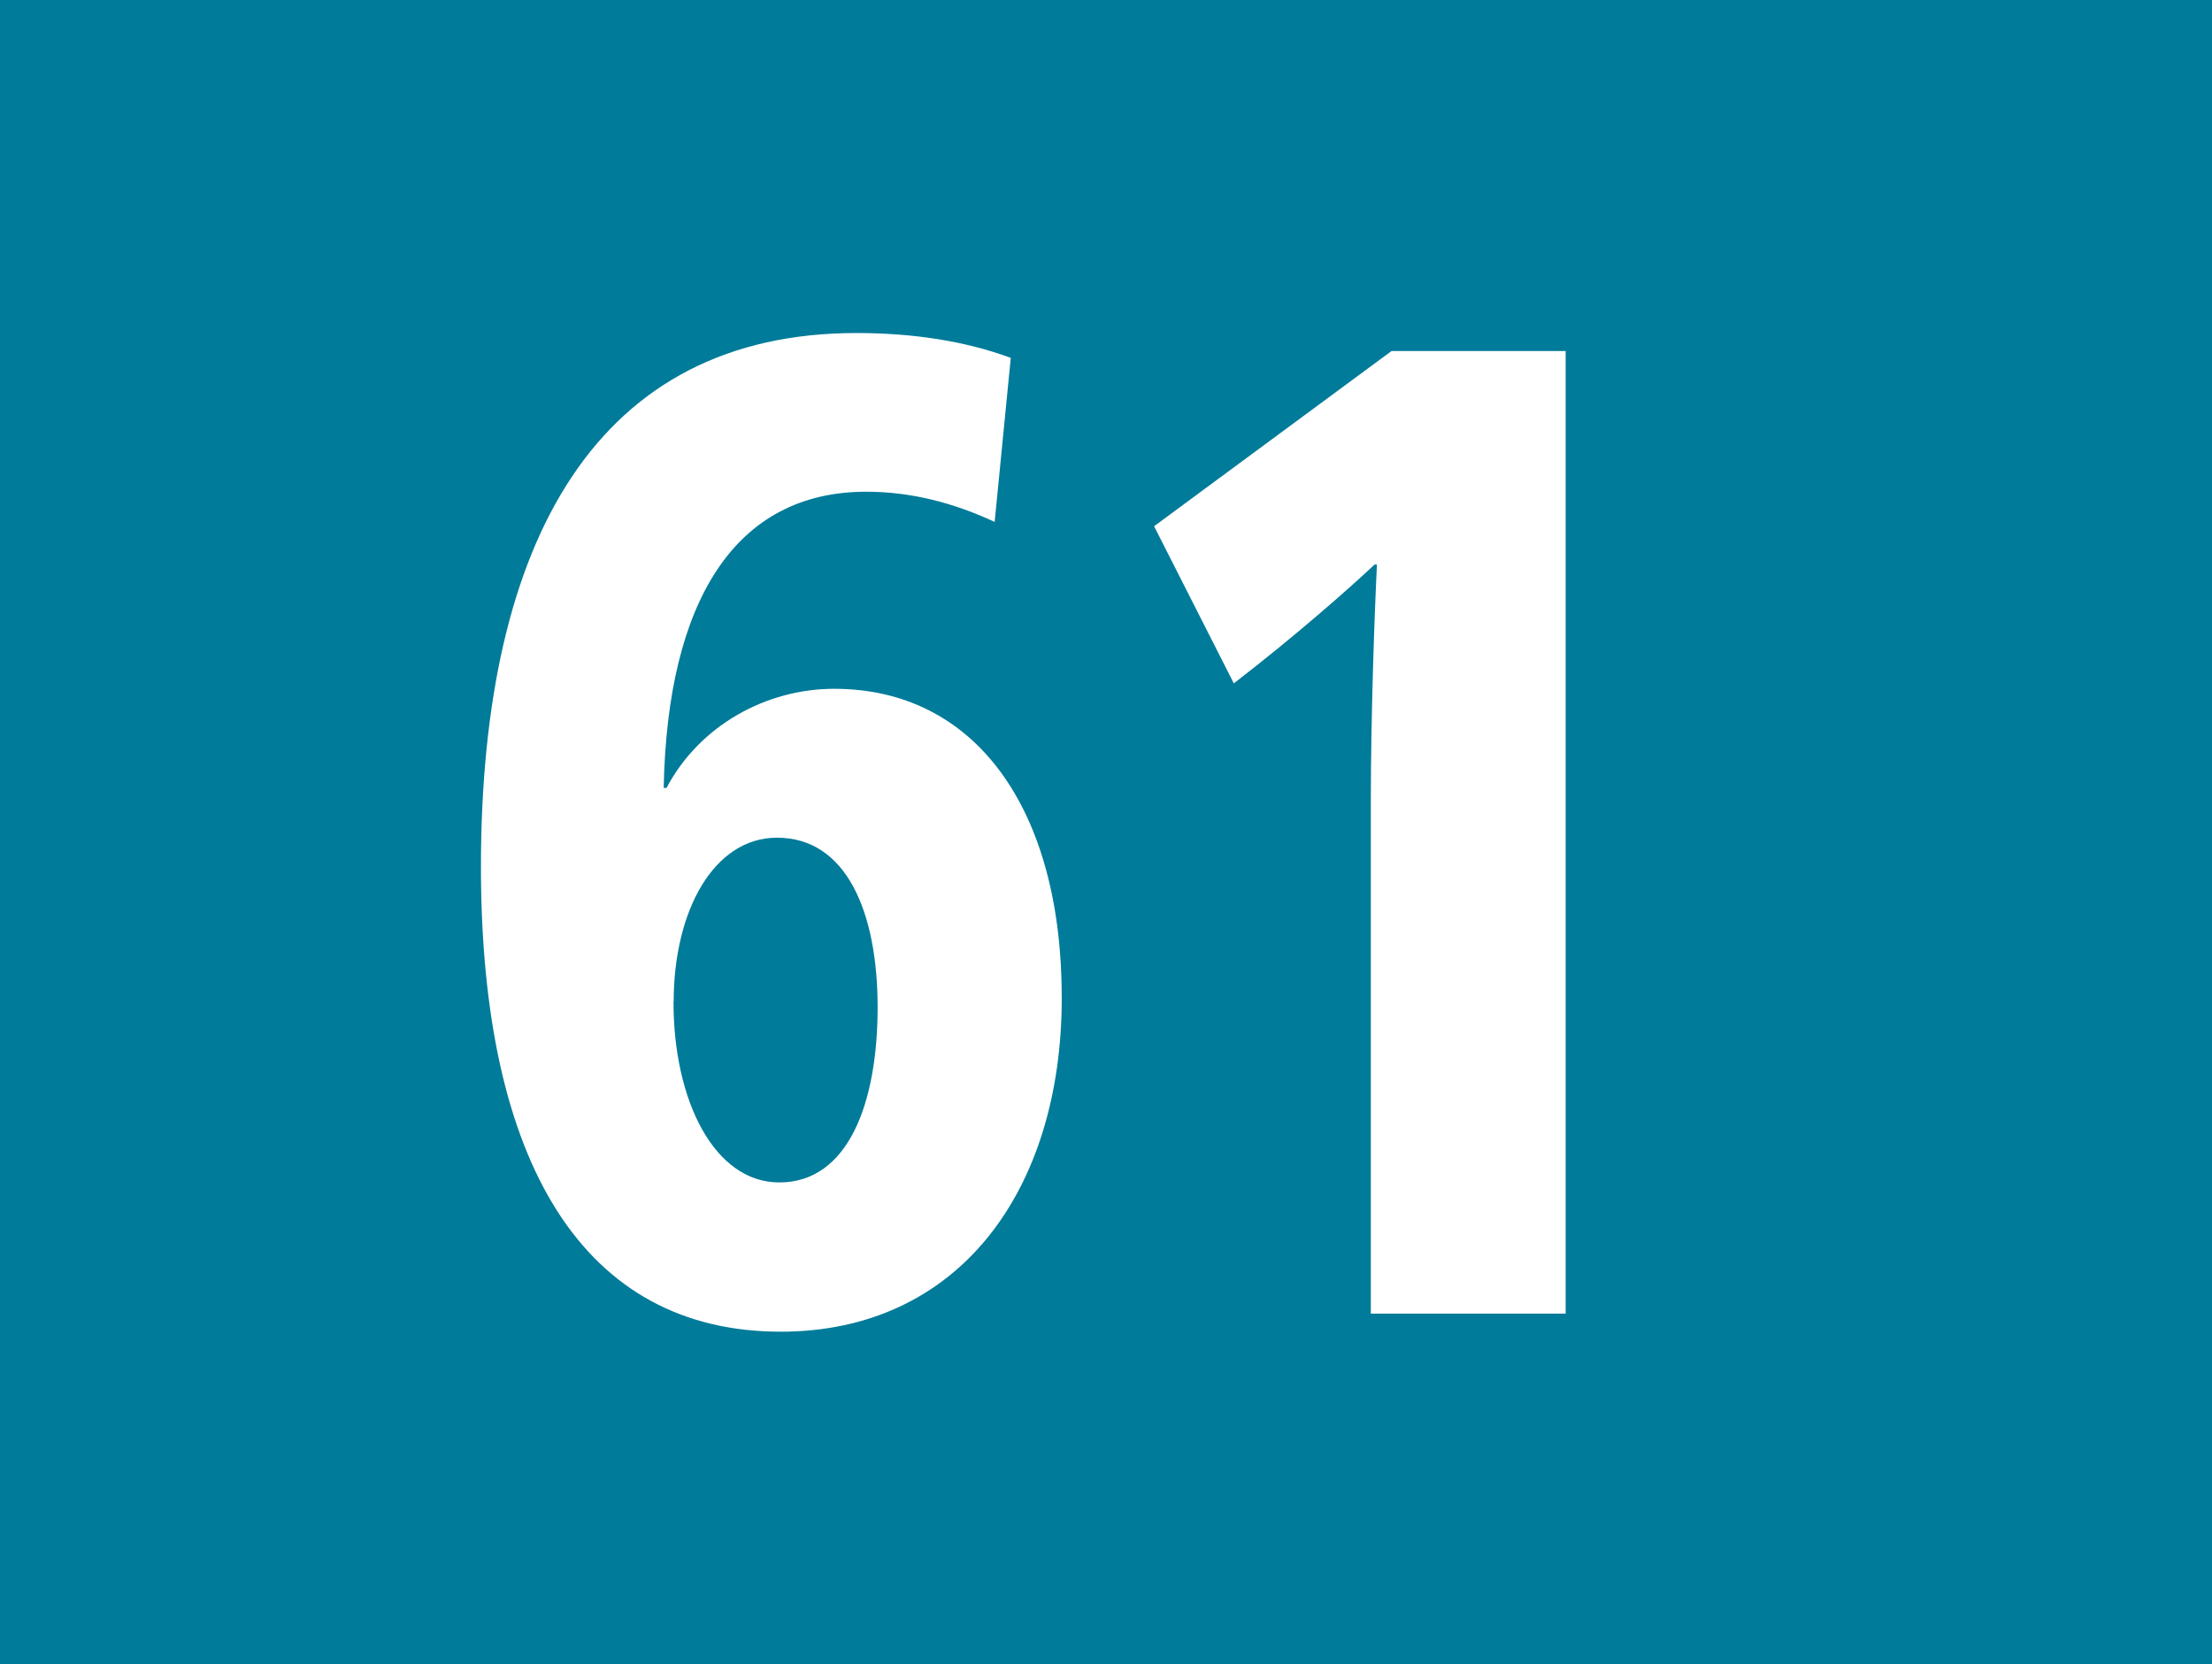
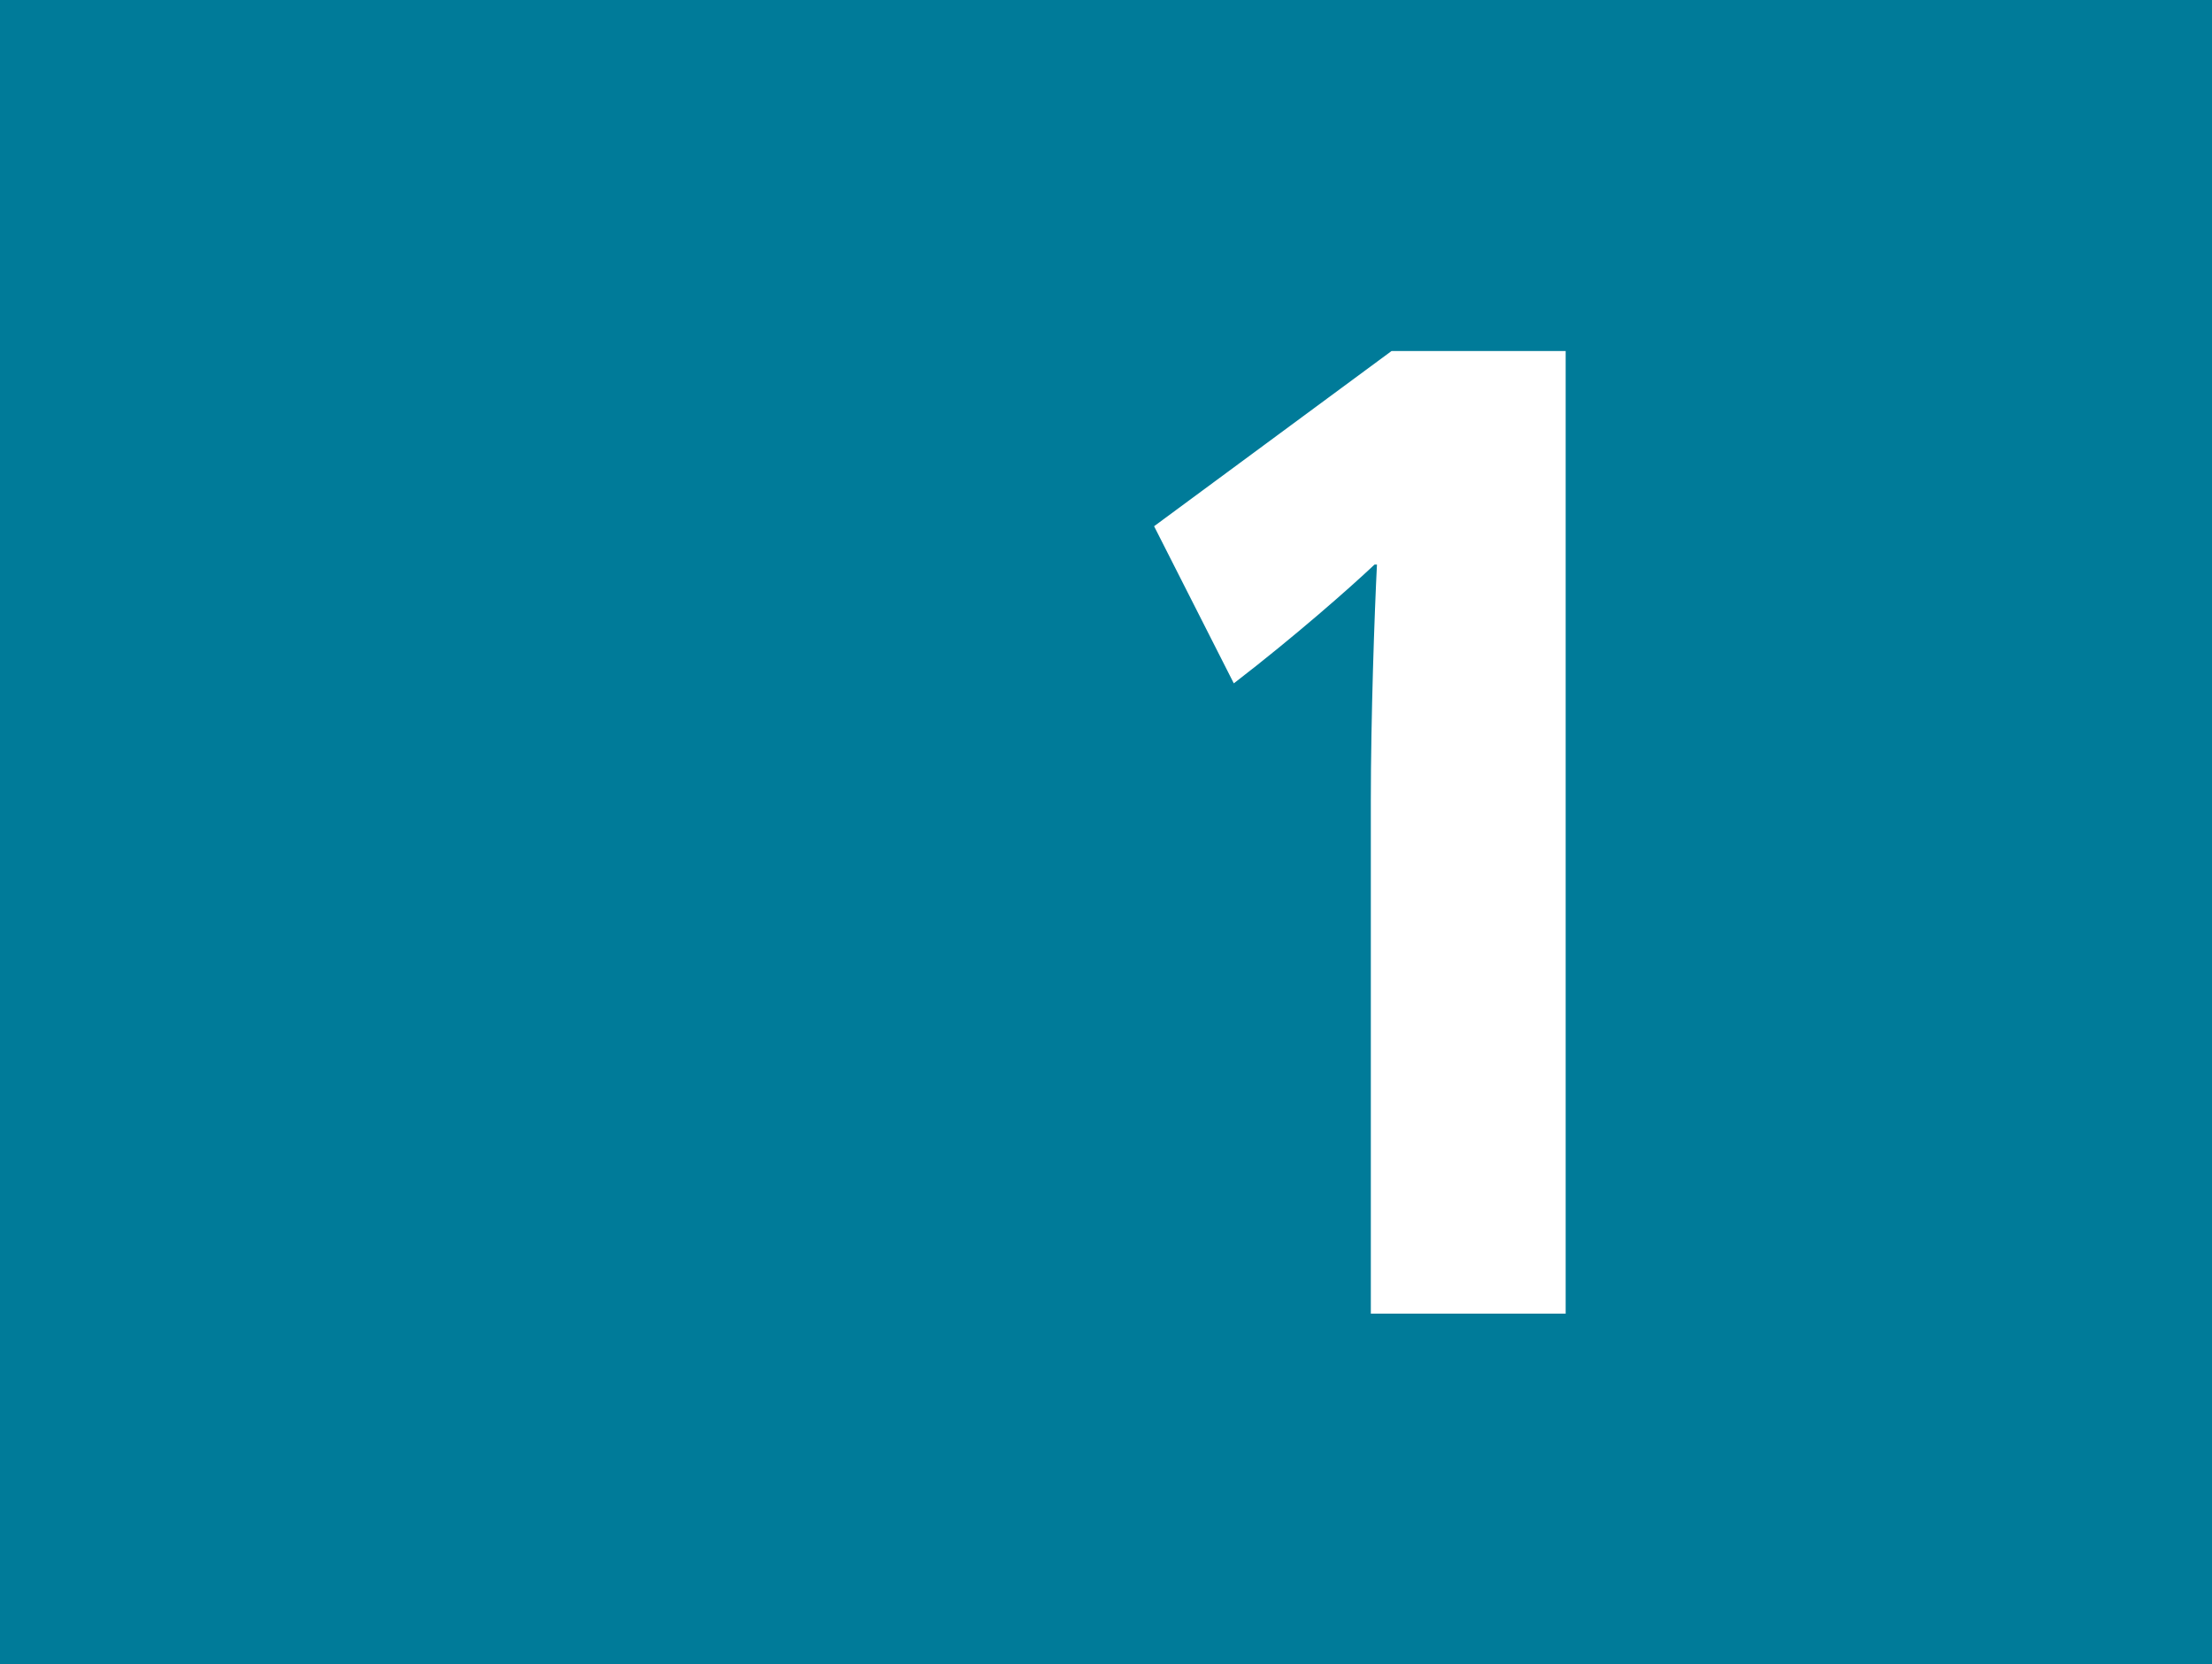
<svg xmlns="http://www.w3.org/2000/svg" id="uuid-6be67a80-cd3c-4641-8a8c-4e60e3685158" viewBox="0 0 12.625 9.5">
  <defs>
    <style>.uuid-63d3f9c5-4d19-4497-843d-7b1b70403963{fill:#fff;}.uuid-cc81a848-10a8-43d4-84a8-b7a8992748e4{fill:#007b99;}</style>
  </defs>
  <g id="uuid-52288390-029e-40b6-b142-909a6eff20bd">
    <g id="uuid-2eb36b6d-4540-48eb-af06-2035e42ae969">
      <g>
        <rect class="uuid-cc81a848-10a8-43d4-84a8-b7a8992748e4" width="12.625" height="9.5" />
        <g>
-           <path class="uuid-63d3f9c5-4d19-4497-843d-7b1b70403963" d="M5.676,2.979c-.234-.109-.477-.172-.732-.172-.752,0-1.135,.629-1.156,1.691h.016c.191-.361,.574-.566,.957-.566,.801,0,1.299,.678,1.299,1.764,0,1.103-.59,1.906-1.604,1.906-1.121,0-1.711-.953-1.711-2.654,0-1.881,.674-3.047,2.143-3.047,.326,0,.625,.047,.881,.142l-.092,.937Zm-1.832,2.74c0,.567,.234,1.031,.604,1.031,.391,0,.561-.448,.561-1,0-.543-.178-.968-.574-.968-.361,0-.59,.417-.59,.937Z" />
          <path class="uuid-63d3f9c5-4d19-4497-843d-7b1b70403963" d="M8.937,7.499h-1.113v-2.928c0-.473,.021-1.072,.035-1.348h-.014c-.143,.135-.455,.41-.803,.678l-.455-.897,1.355-1h.994V7.499Z" />
        </g>
      </g>
    </g>
  </g>
</svg>